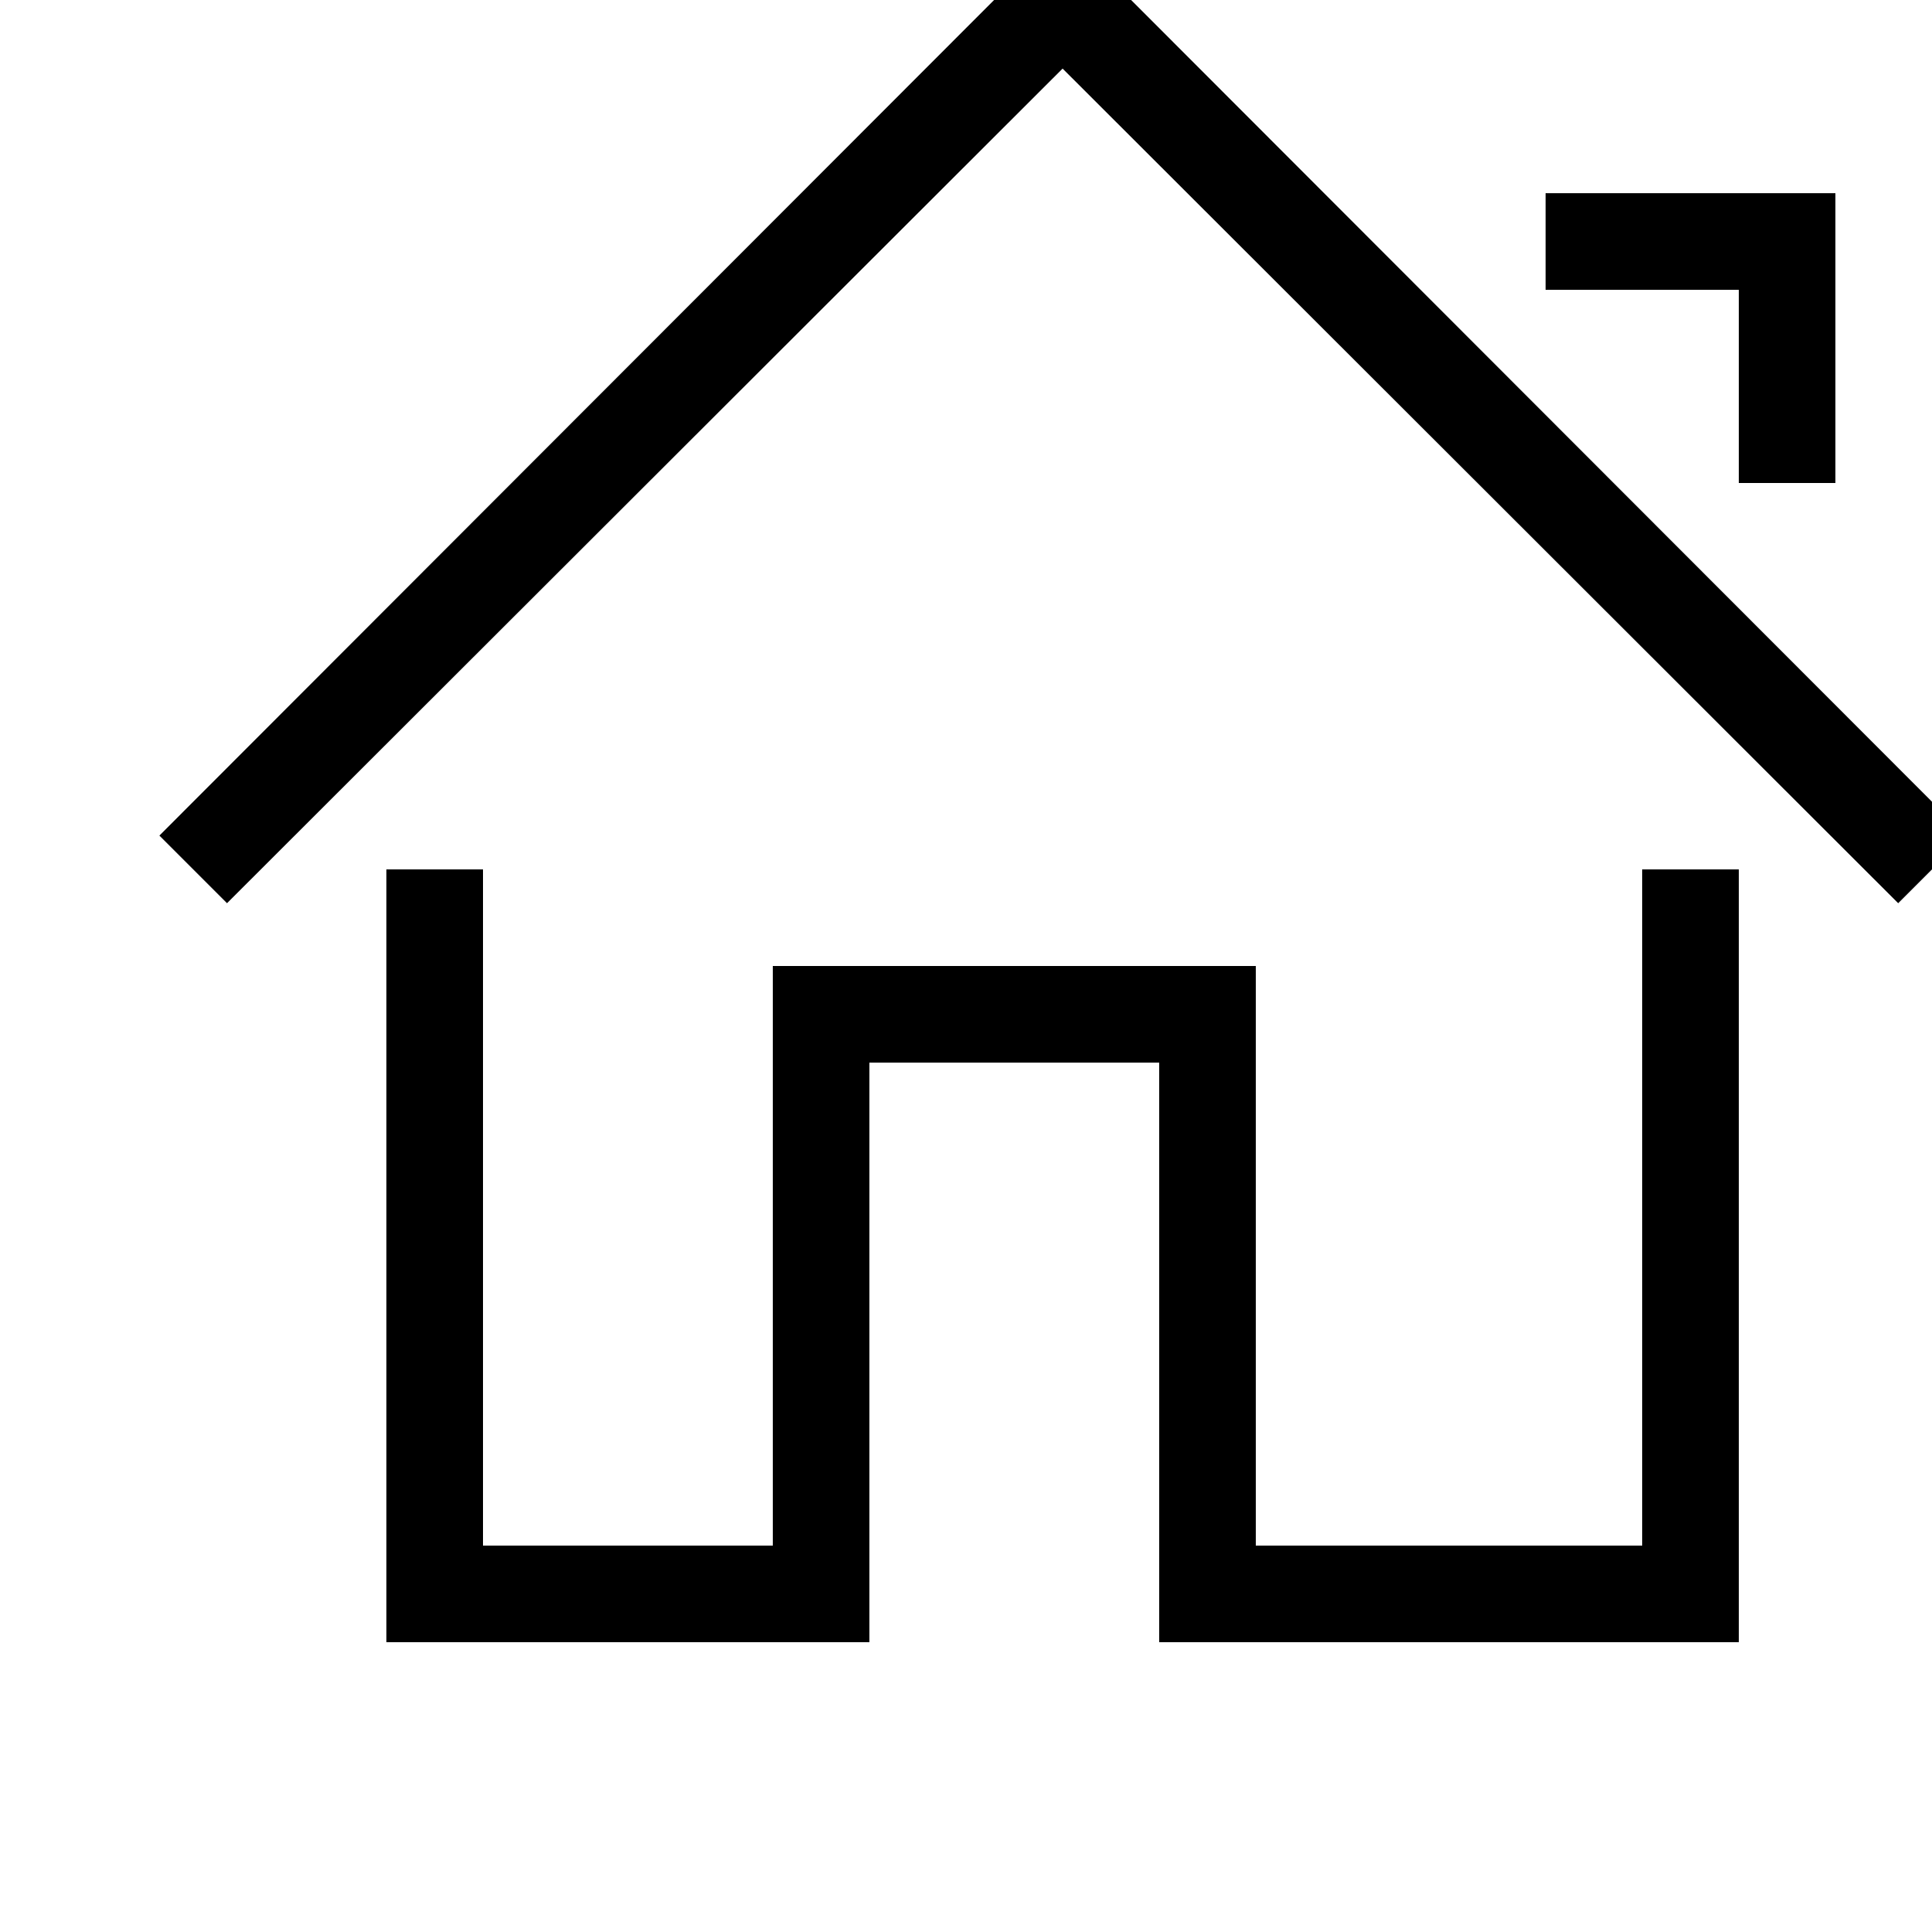
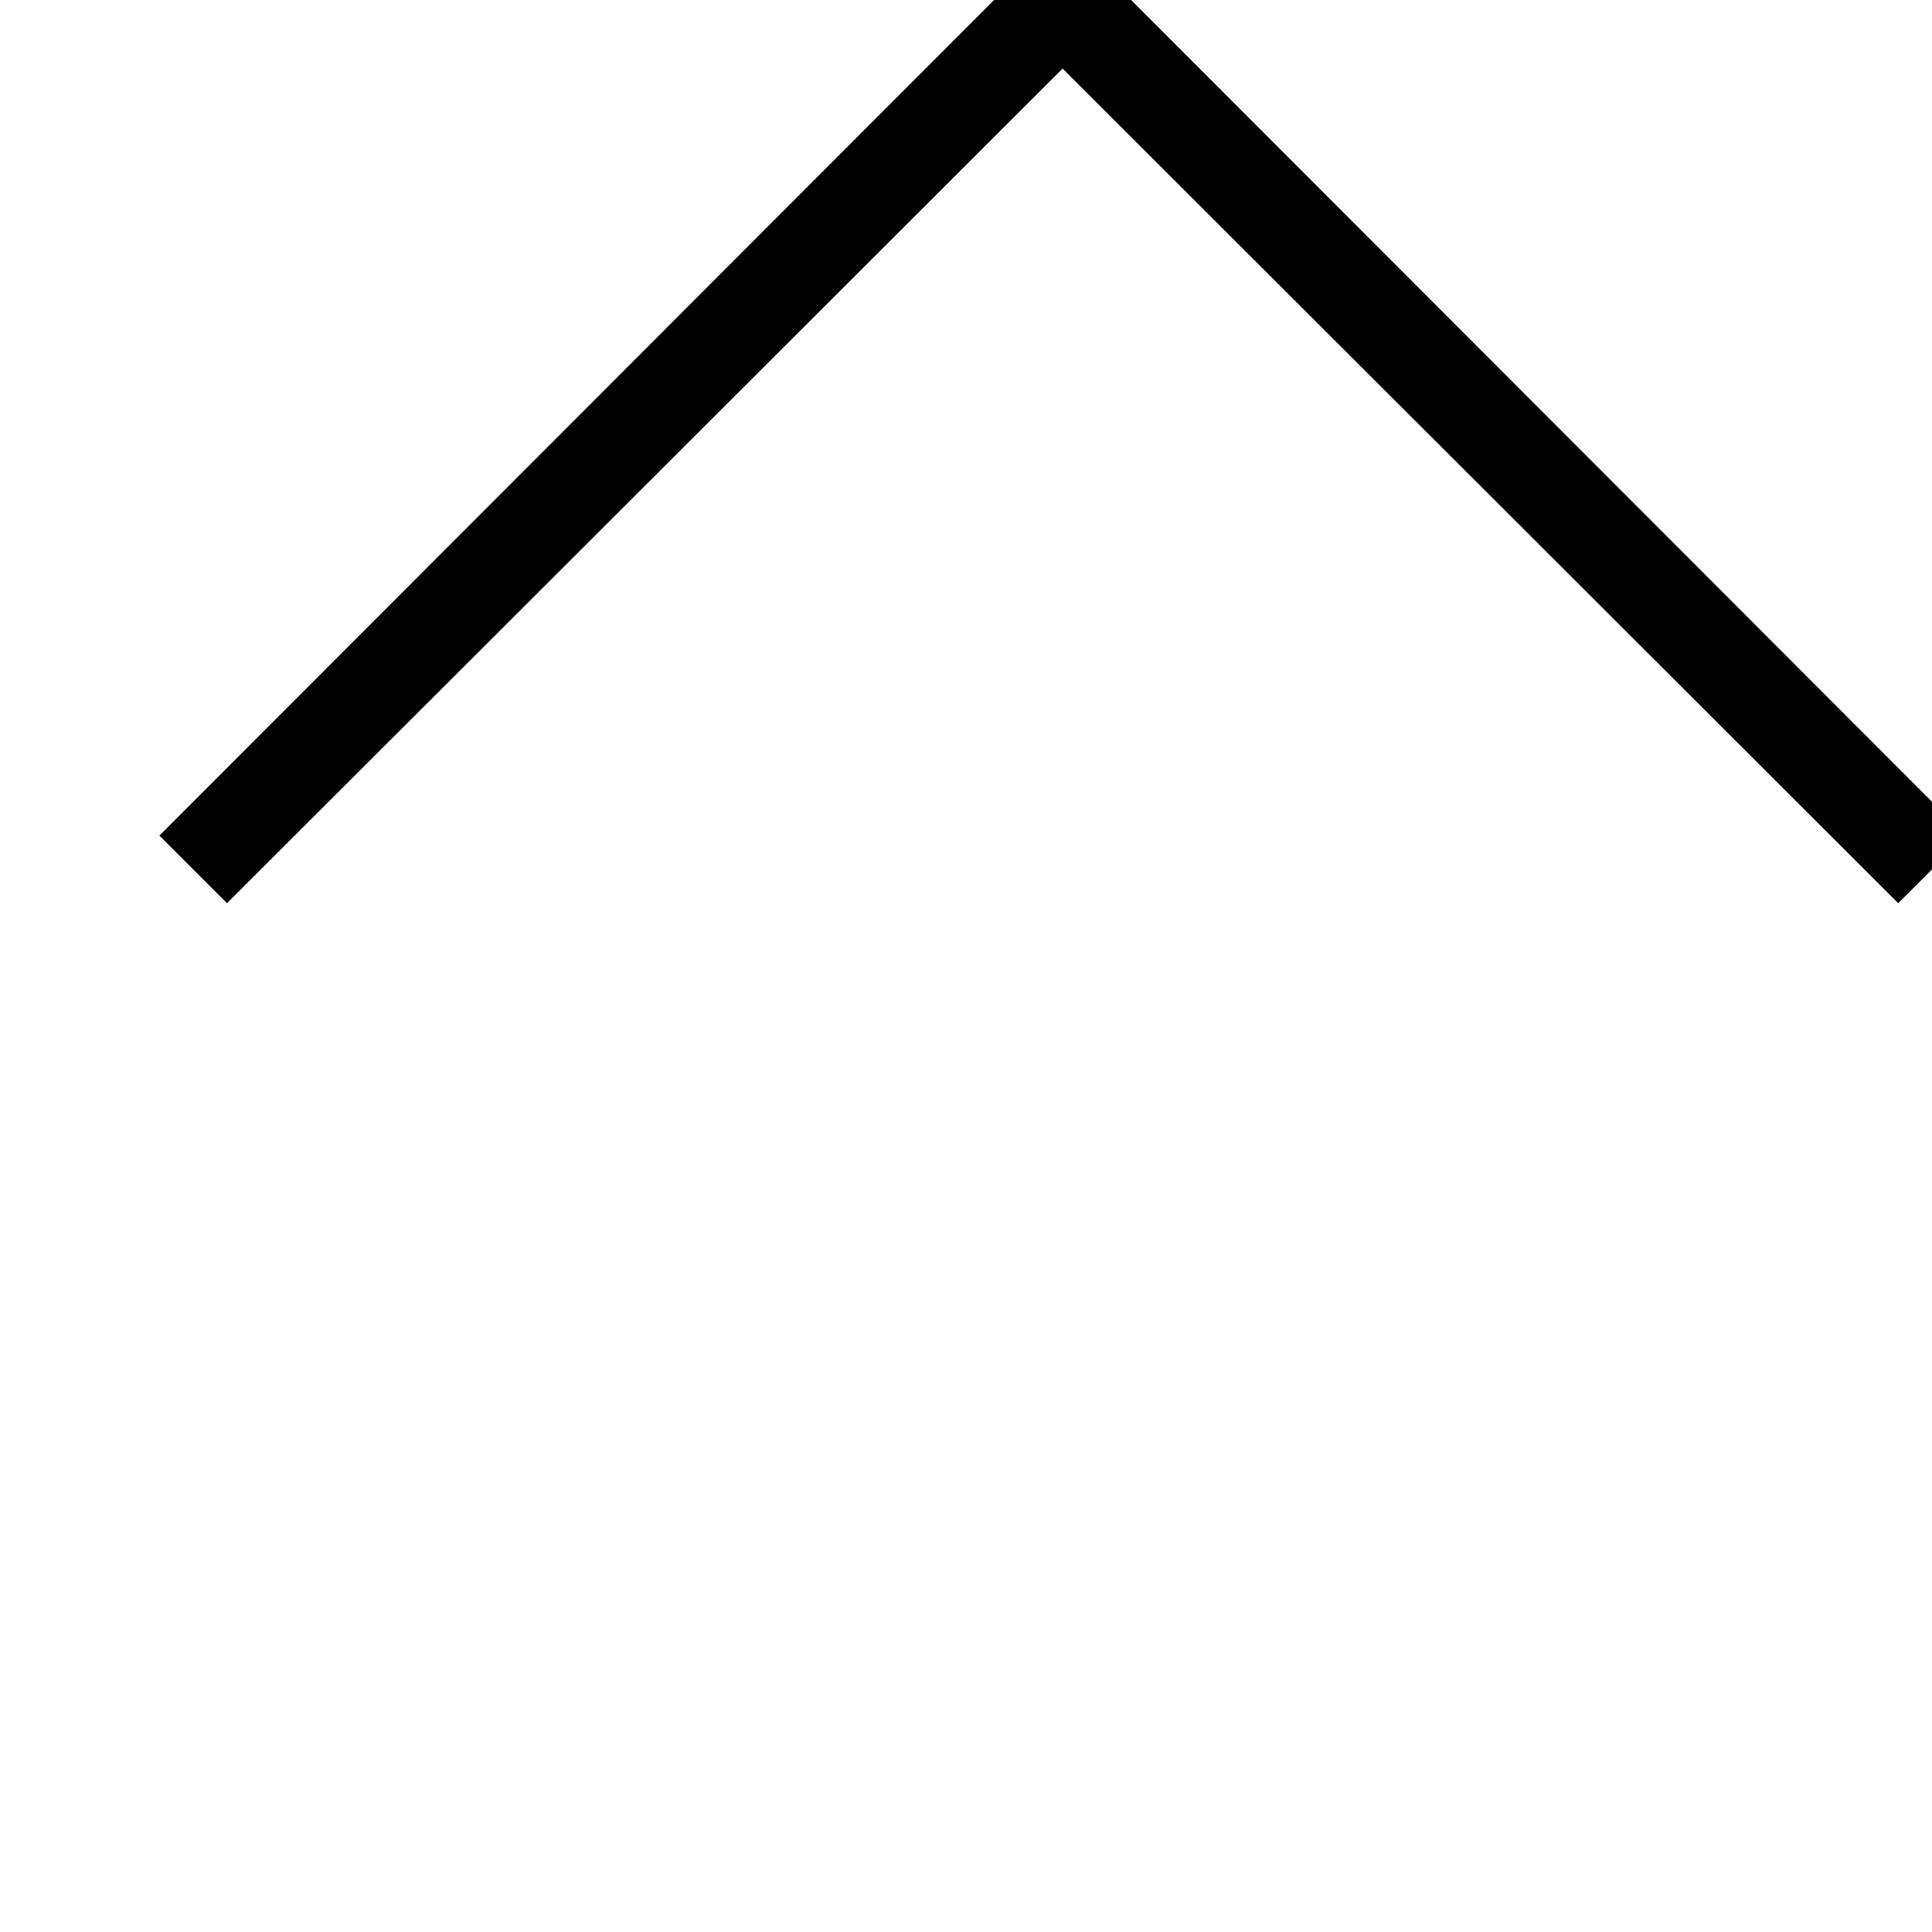
<svg xmlns="http://www.w3.org/2000/svg" width="20" height="20" viewBox="-1 2 20 20">
  <polygon points="18.65 11.35 10 2.71 1.35 11.35 0.65 10.65 10 1.29 19.35 10.65" />
-   <polygon points="15 4 18 4 18 7 17 7 17 5 15 5" />
-   <polygon points="3 11 4 11 4 18 7 18 7 12 12 12 12 18 16 18 16 11 17 11 17 19 11 19 11 13 8 13 8 19 3 19" />
</svg>